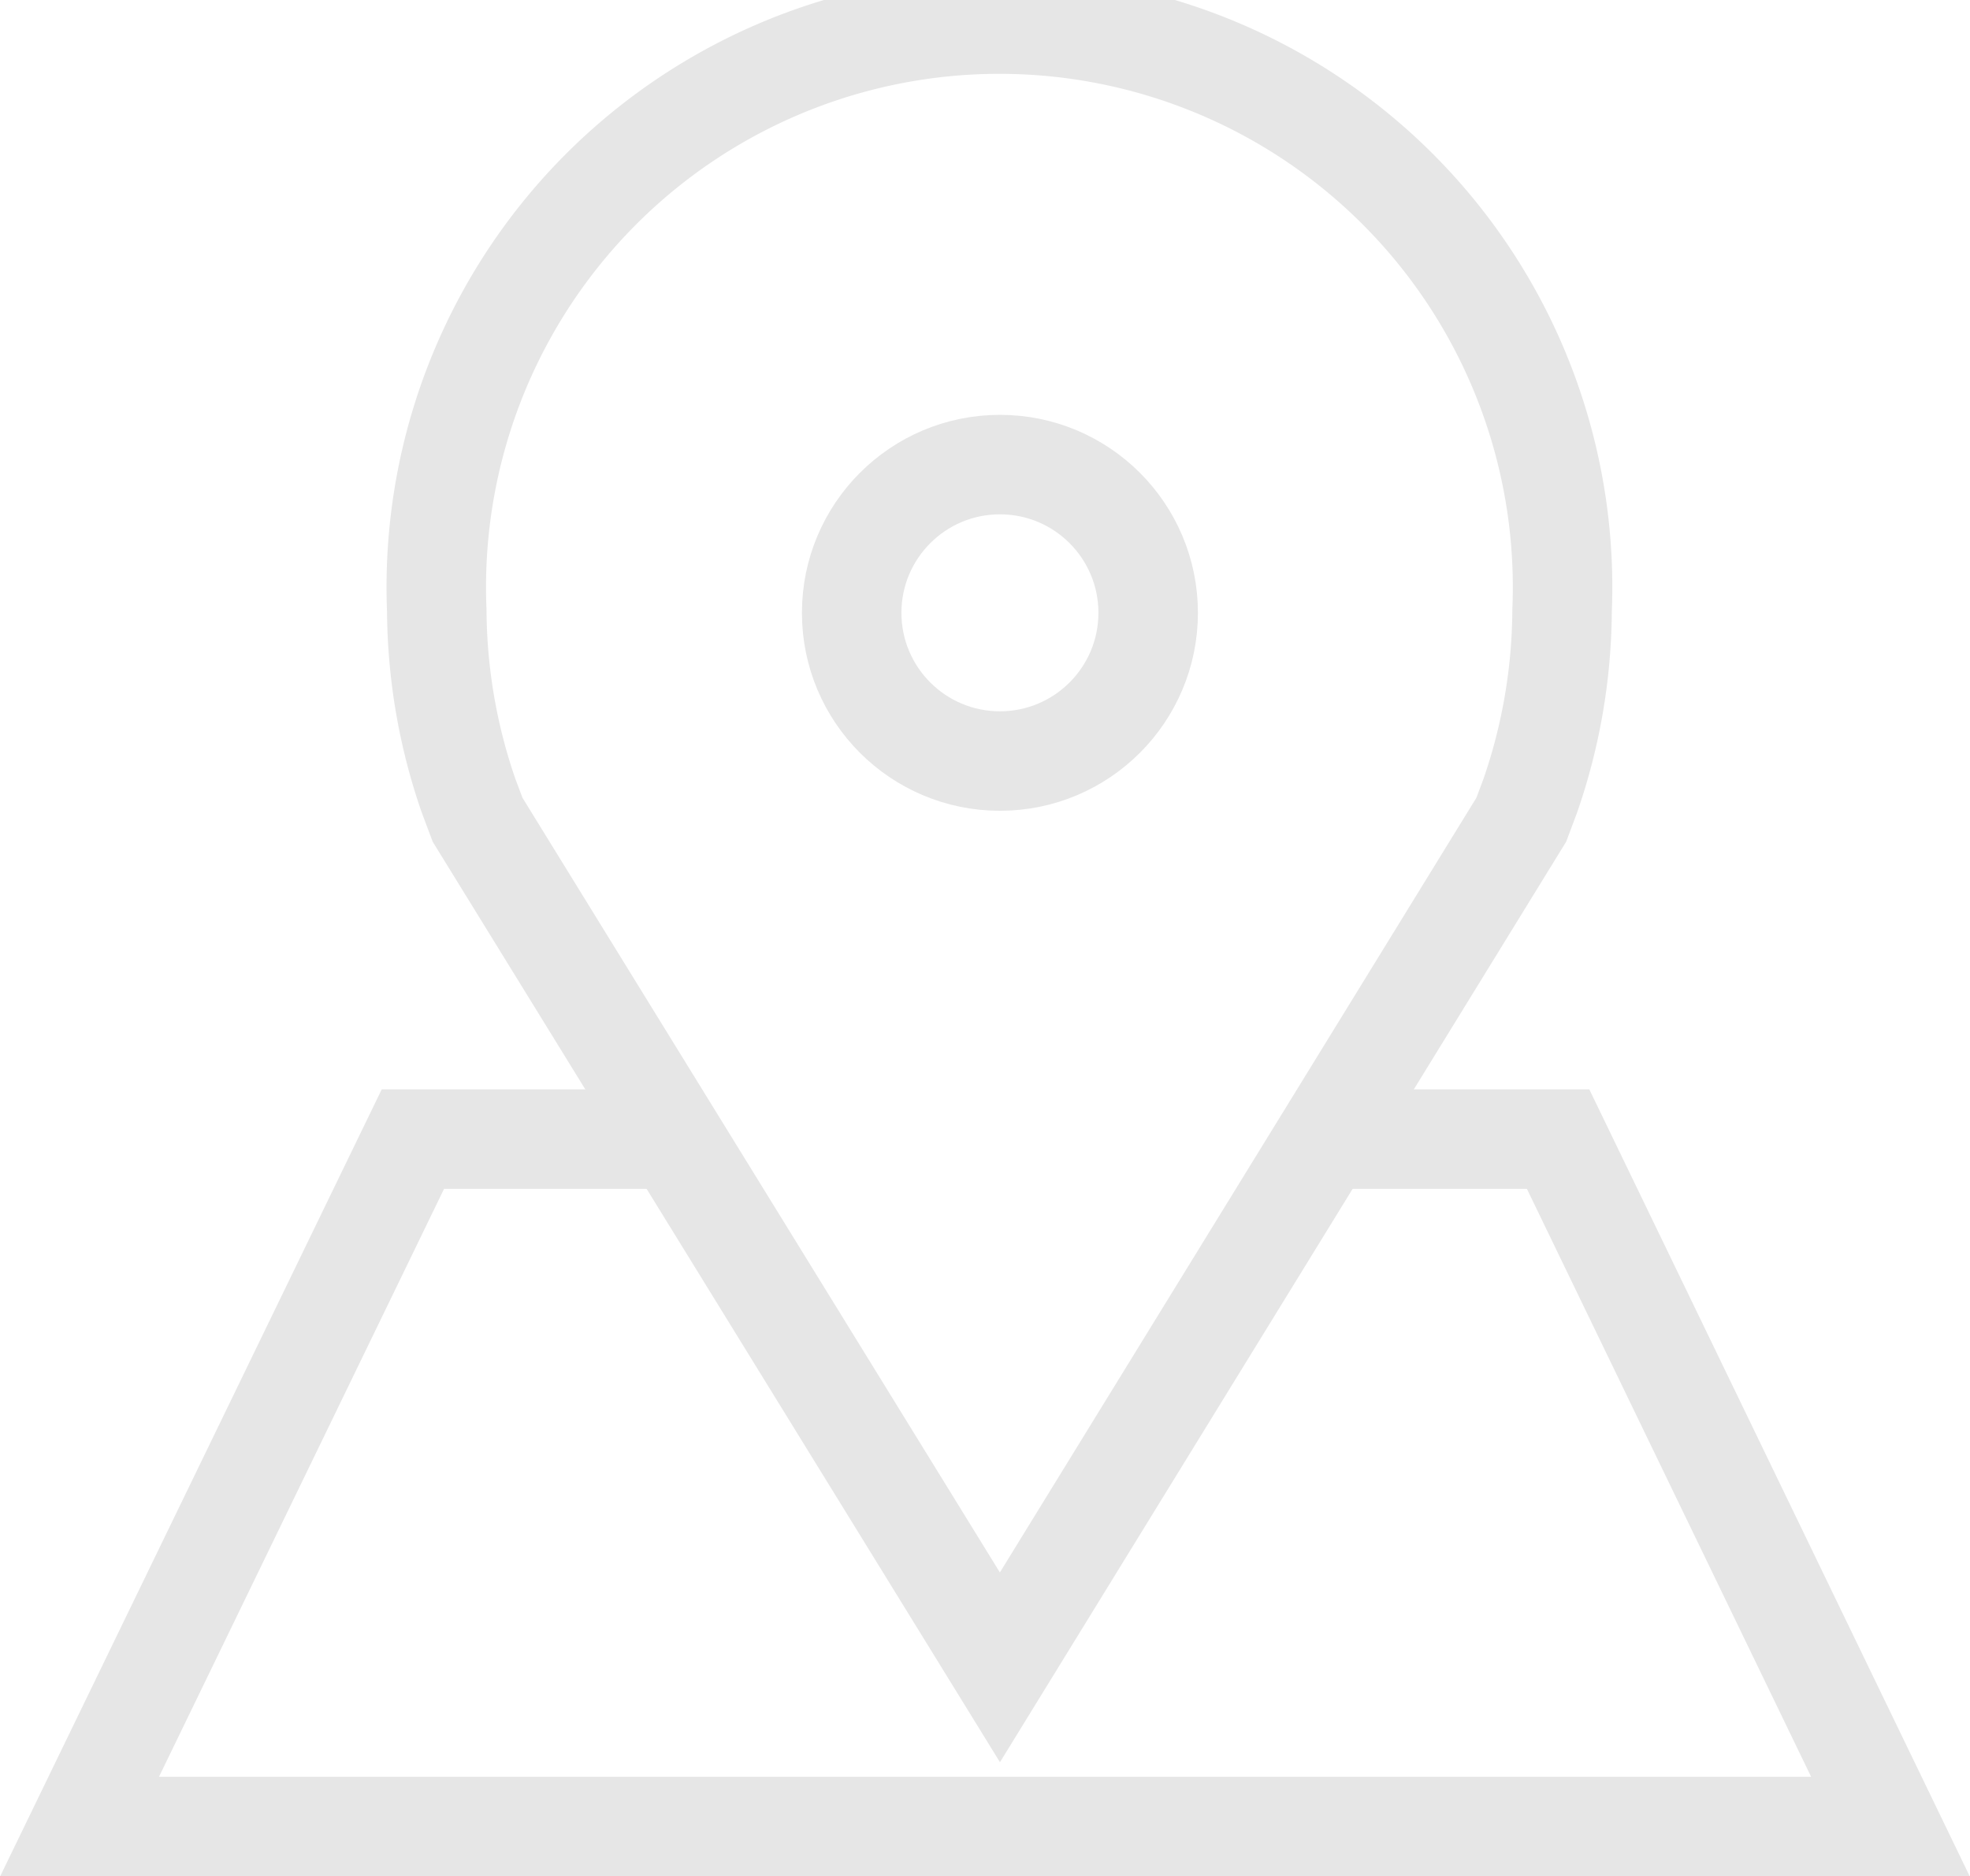
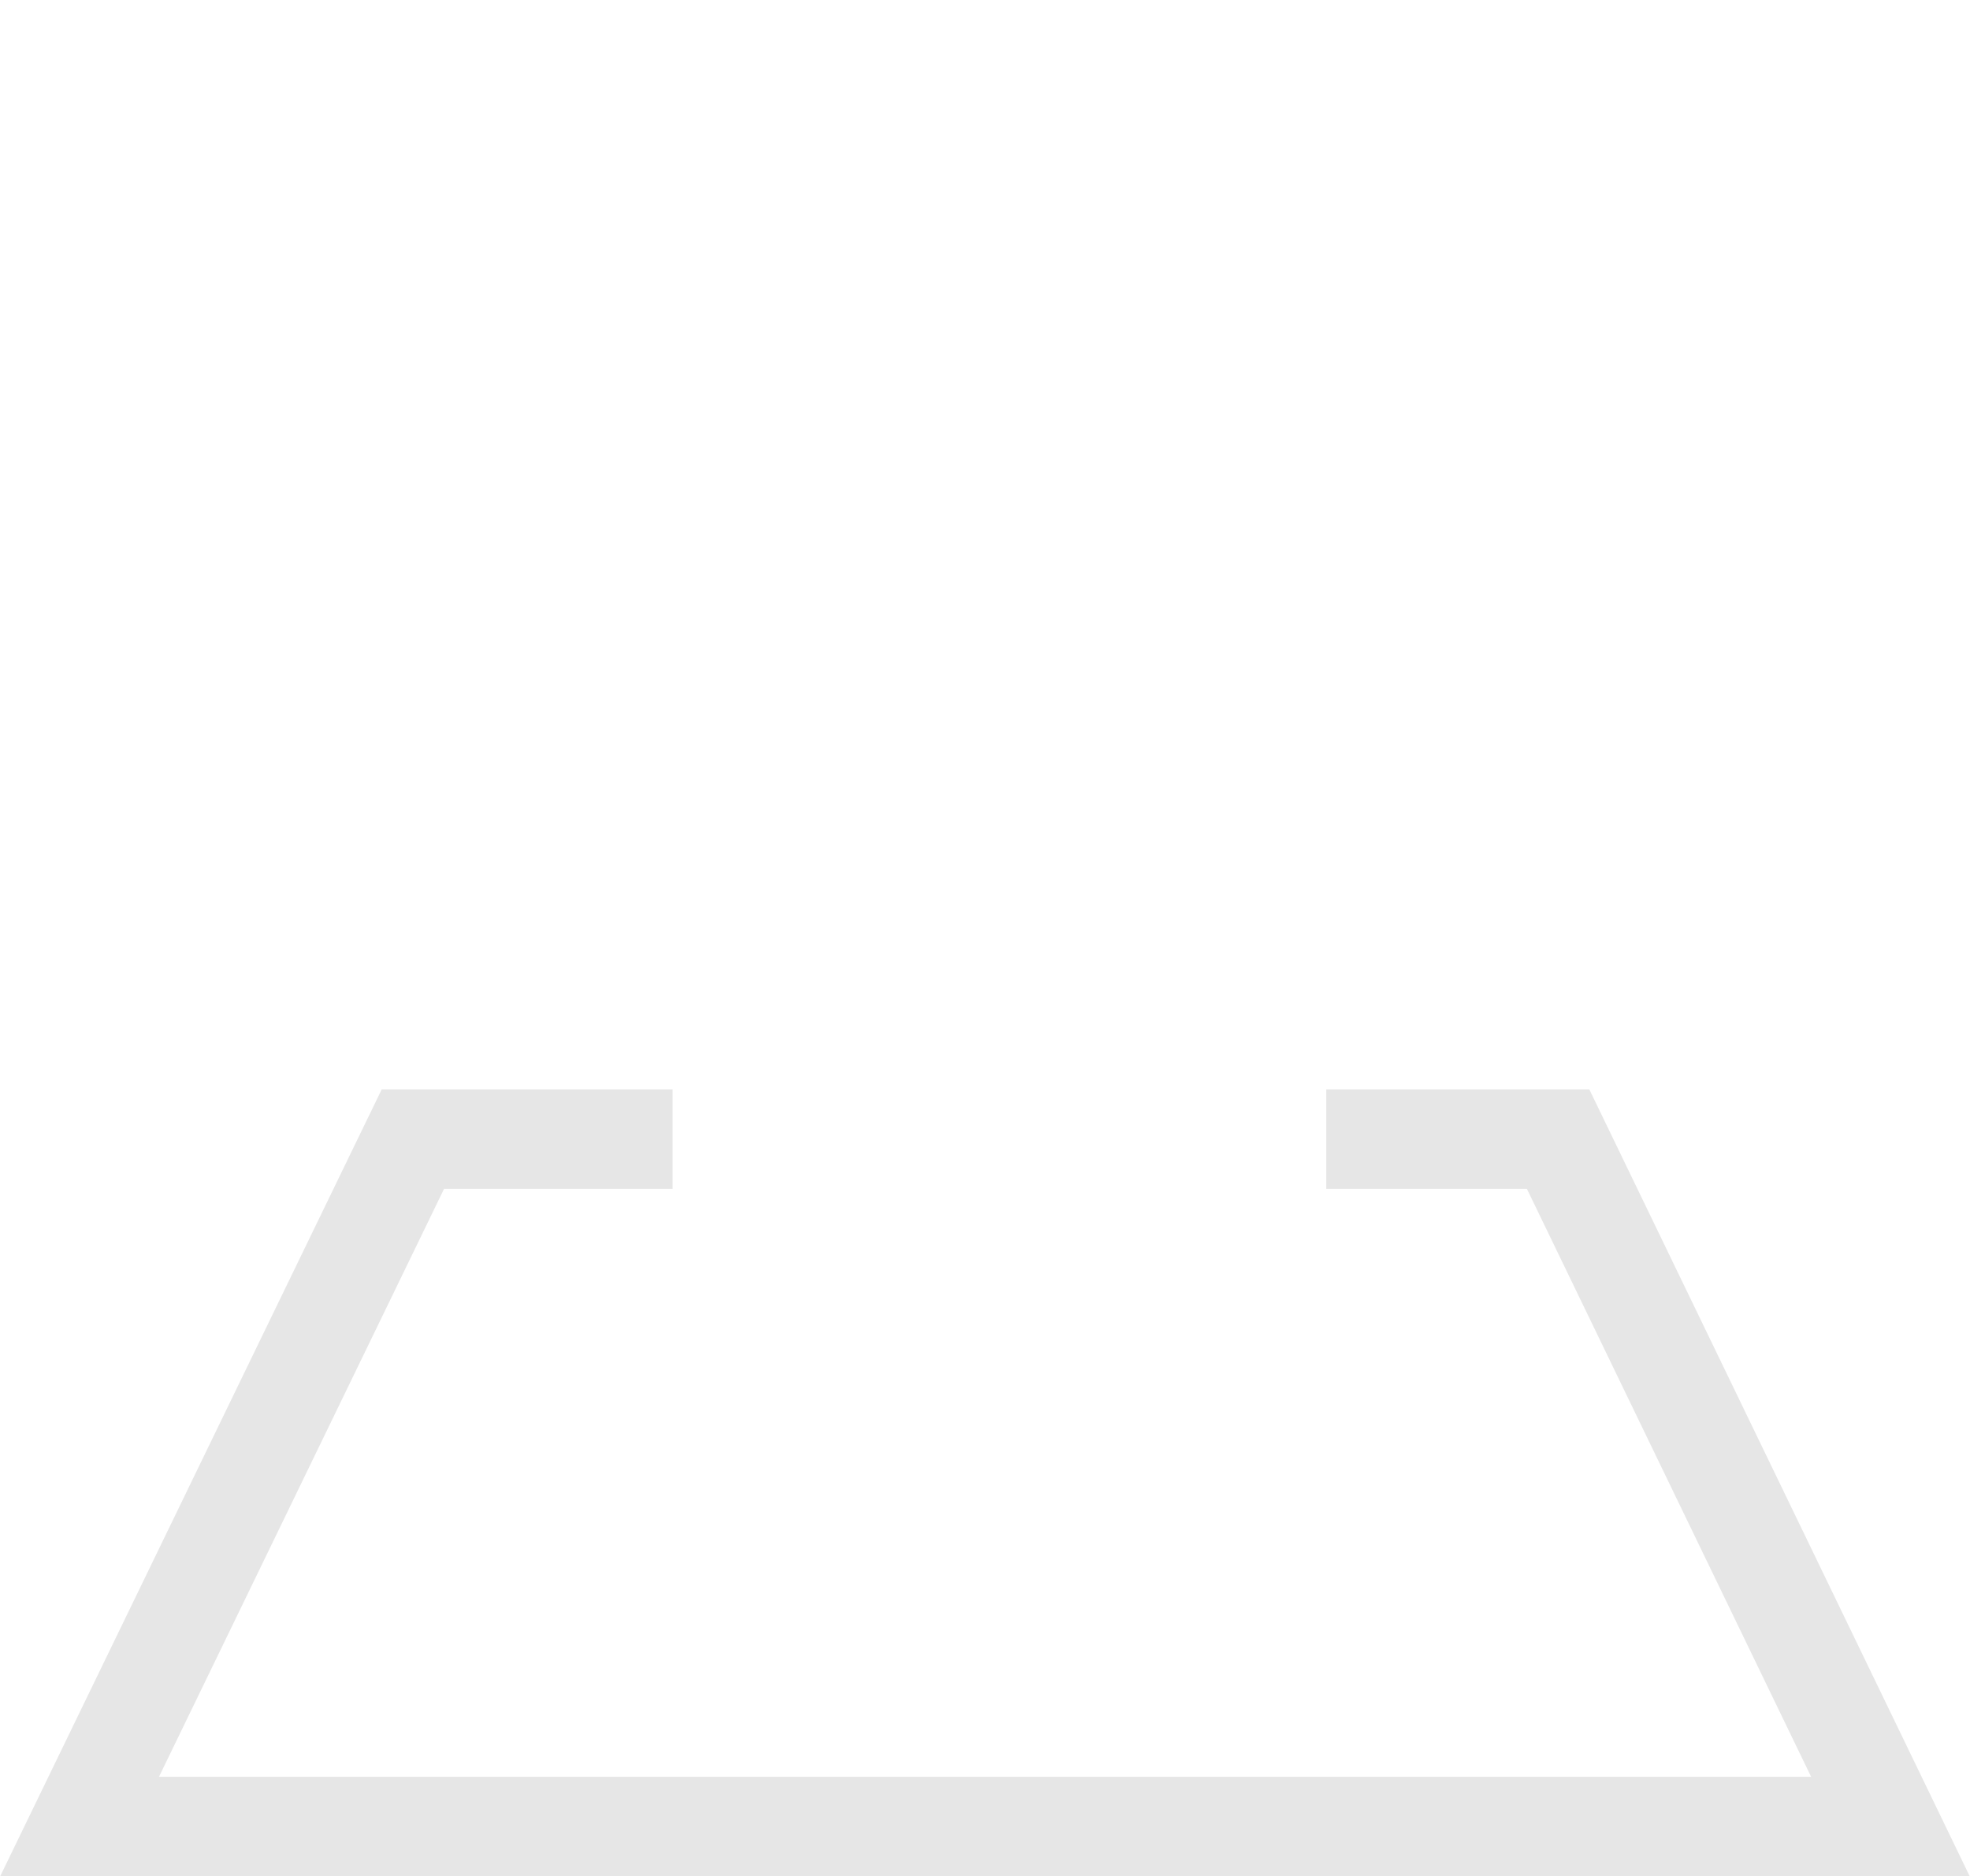
<svg xmlns="http://www.w3.org/2000/svg" viewBox="0 0 19.8 18.86">
  <g id="f2287c9c-a3be-4fab-afc5-4a08a9419aec" data-name="Capa 2">
    <g id="b1af2f9c-6f88-419d-b71b-6b11b942f7ba" data-name="Capa 2">
      <polyline points="6.76 11.45 4.15 11.45 0.8 18.36 19 18.36 15.66 11.45 13.33 11.45" fill="none" stroke="#e6e6e6" stroke-miterlimit="10" />
-       <circle cx="10.05" cy="6.16" r="1.49" fill="none" stroke="#e6e6e6" stroke-miterlimit="10" />
-       <path d="M15.38,8a5.77,5.77,0,0,0,.32-1.86,5.66,5.66,0,1,0-11.31,0A5.77,5.77,0,0,0,4.71,8l.09.24,5.25,8.52,5.24-8.52Z" fill="none" stroke="#e6e6e6" stroke-miterlimit="10" />
    </g>
  </g>
</svg>